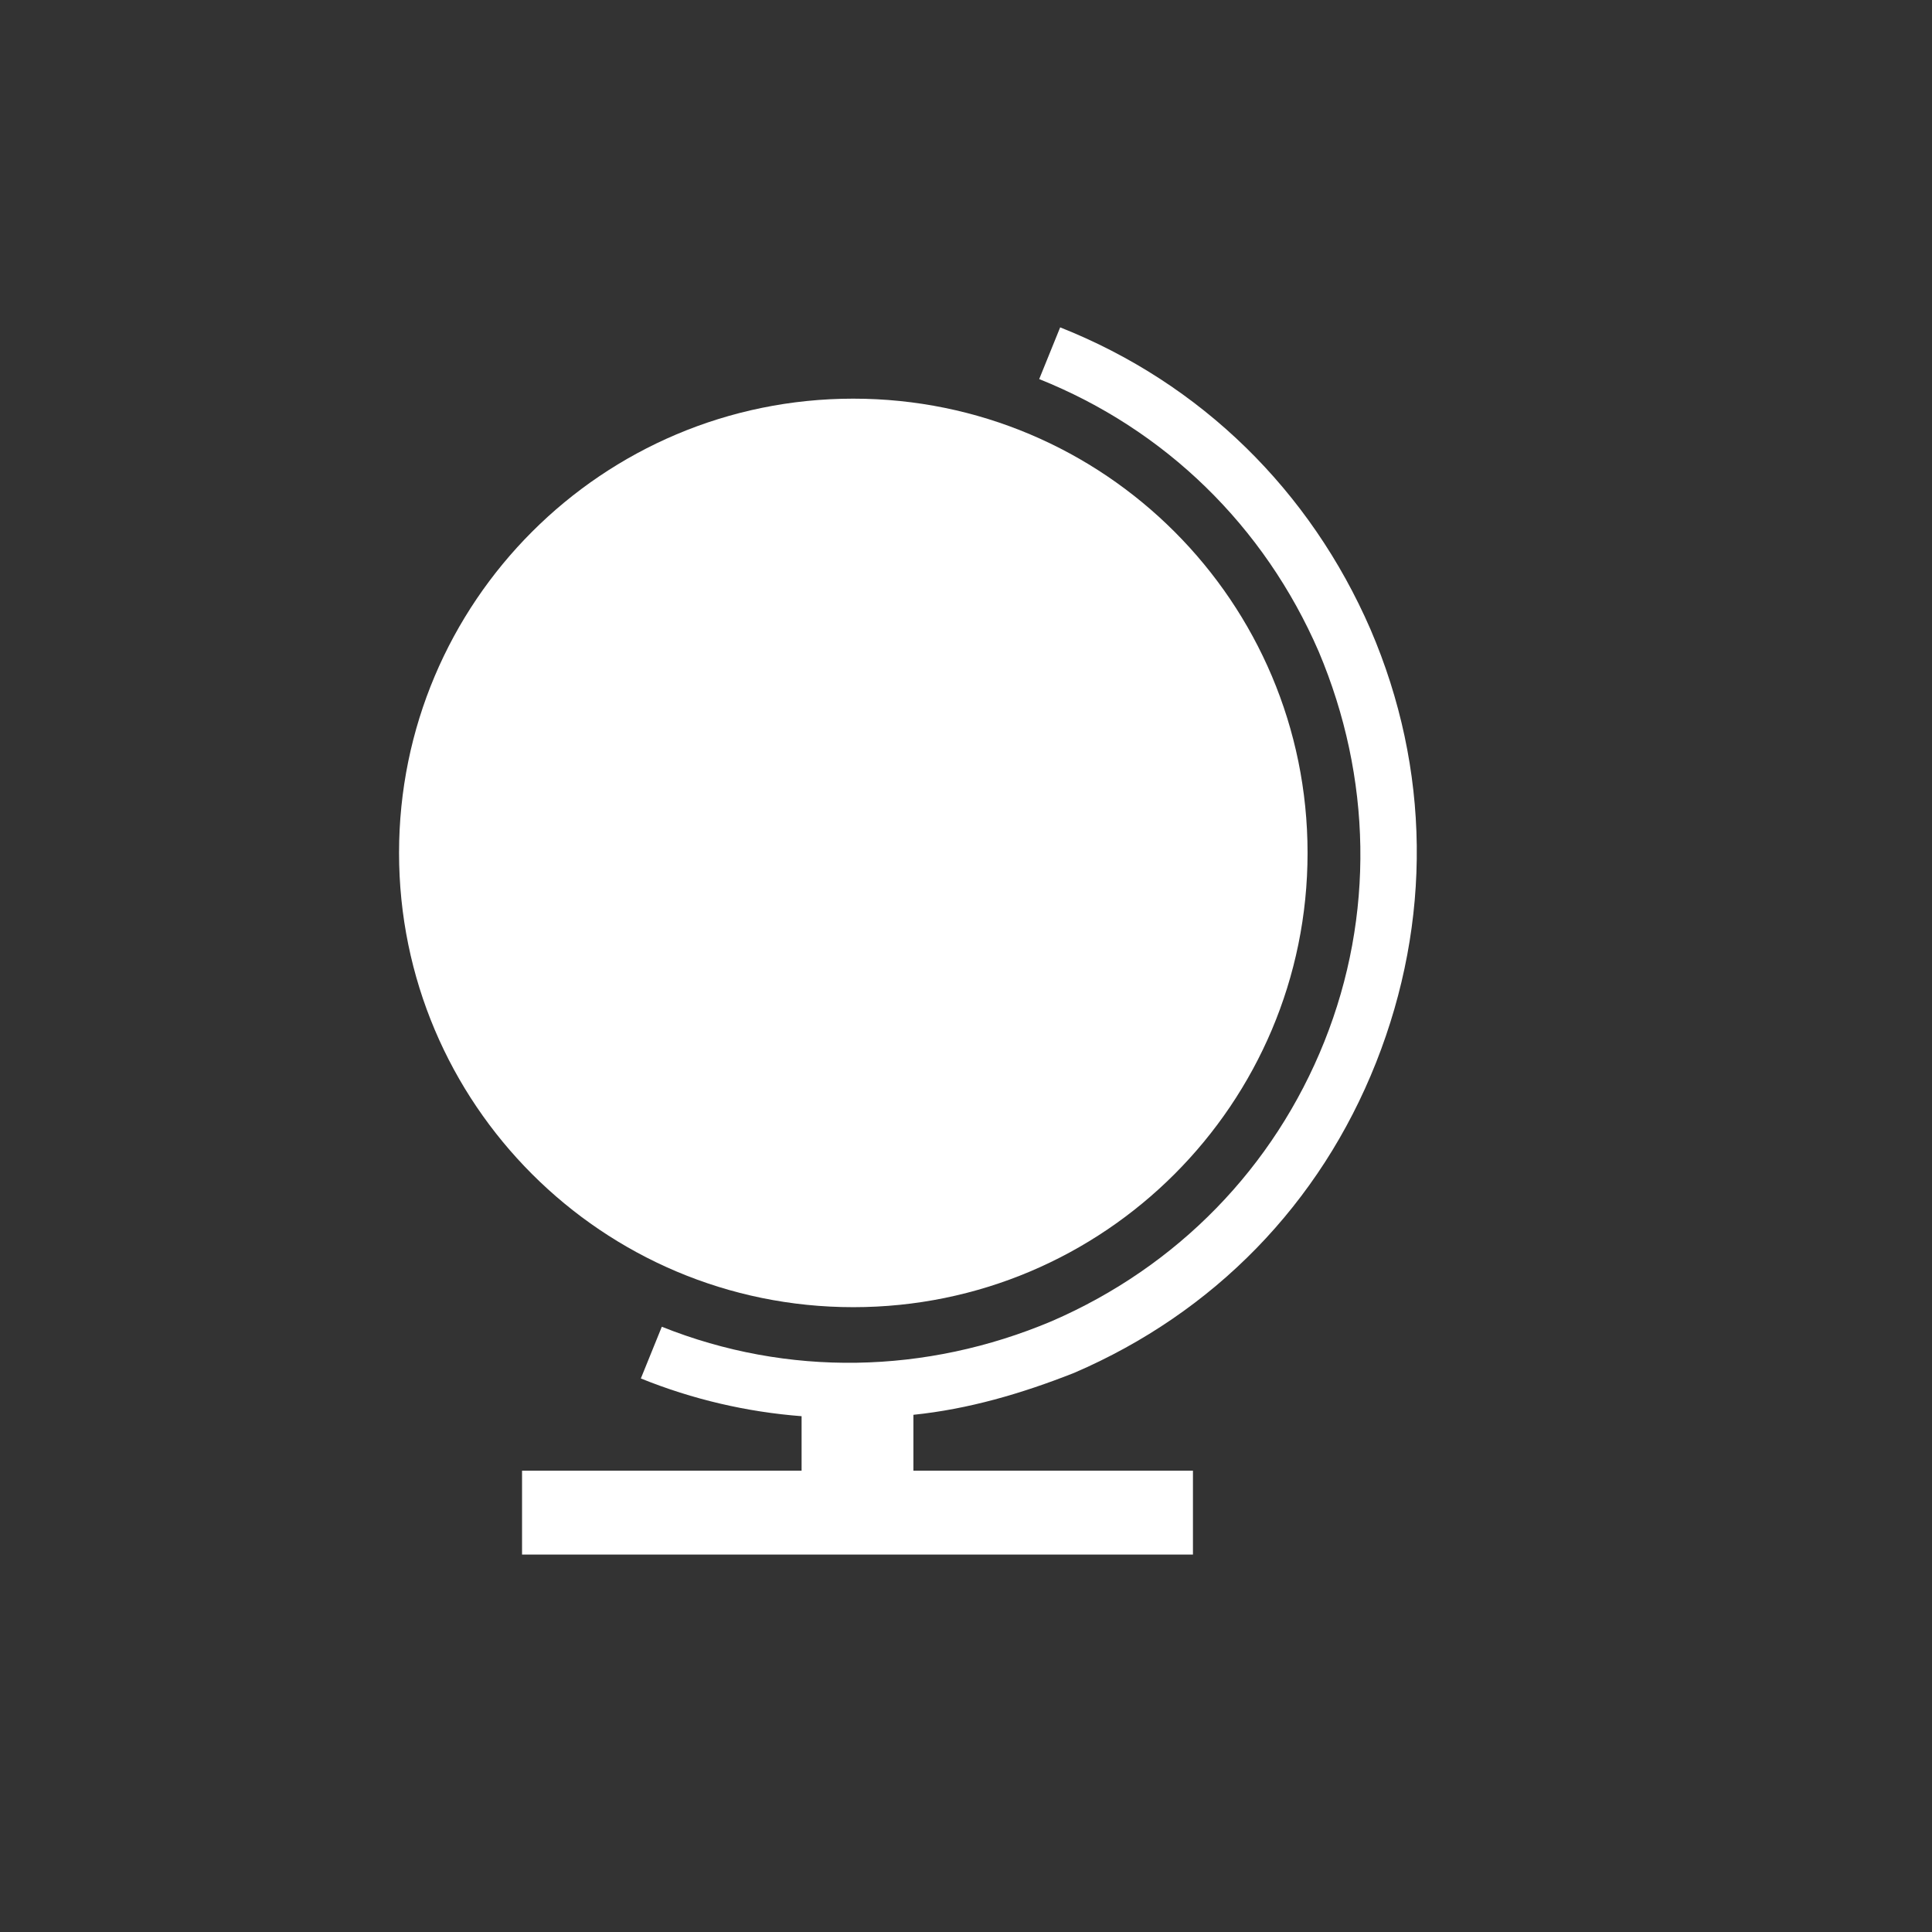
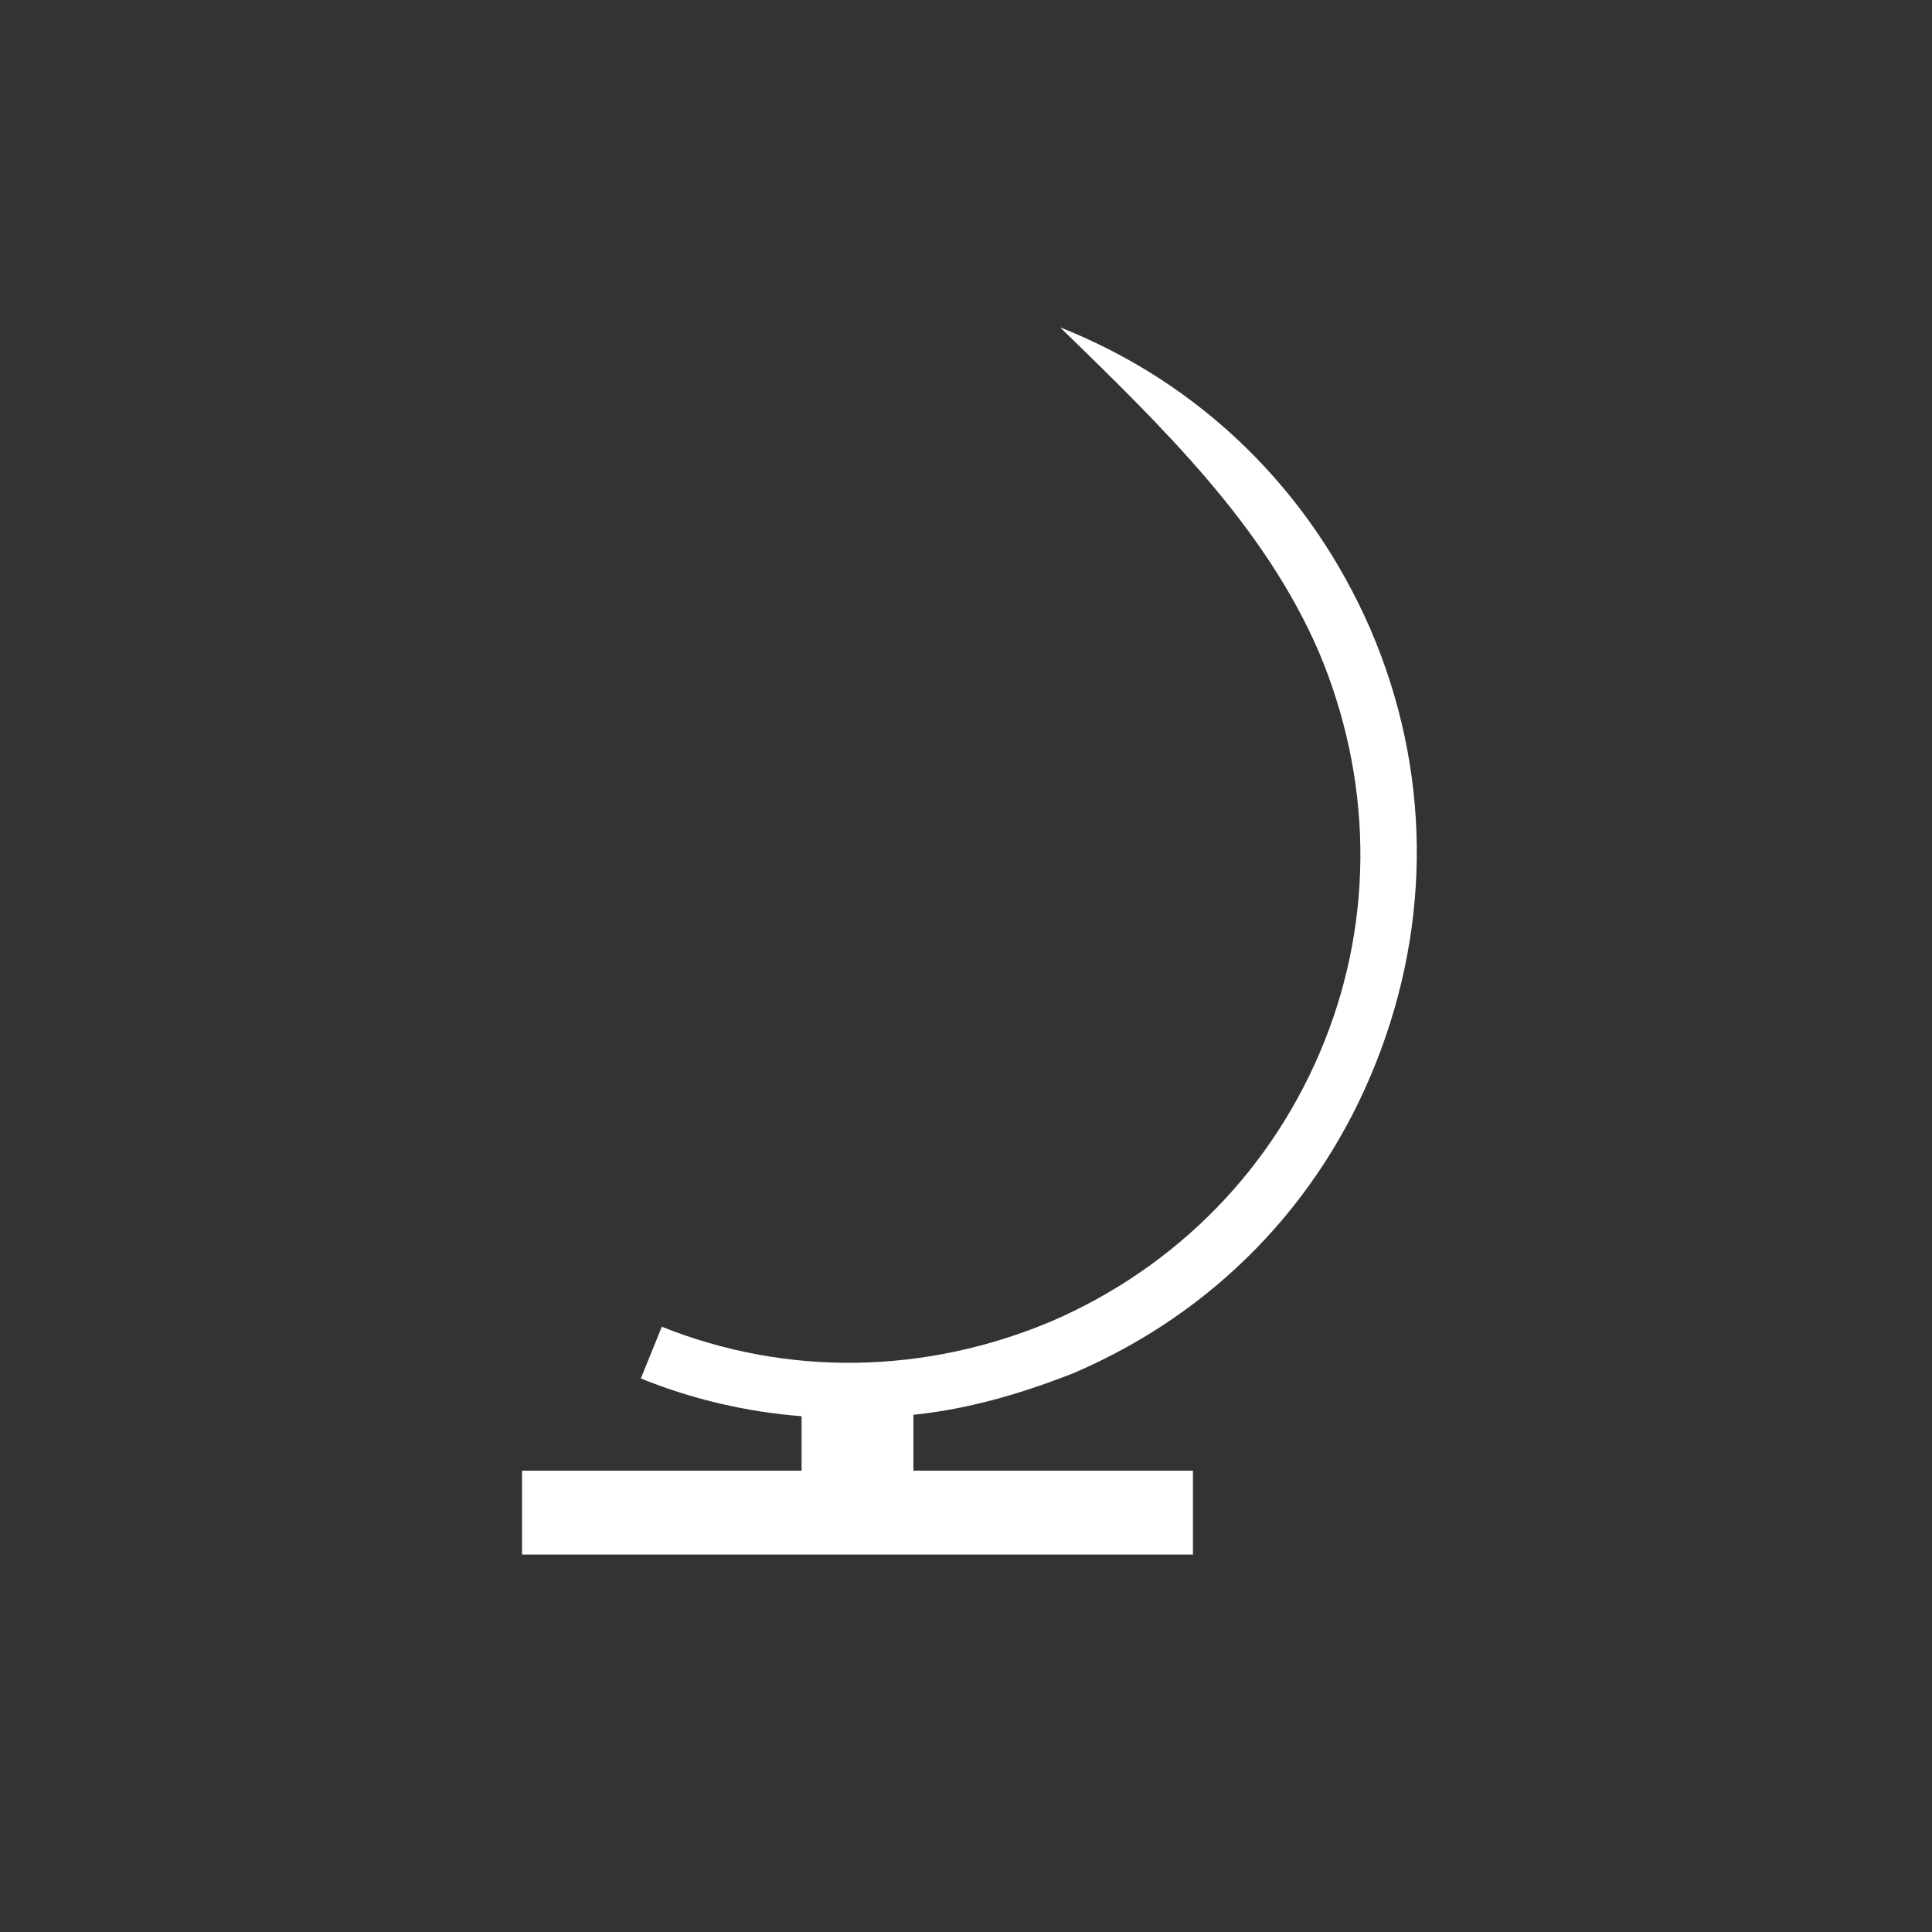
<svg xmlns="http://www.w3.org/2000/svg" width="275" height="275" xml:space="preserve" overflow="hidden">
  <rect width="100%" height="100%" fill="#333333" stroke="none" />
  <g transform="translate(-40 -36)">
    <g>
      <g>
-         <path d="M235.071 125.571C226.516 105.875 210.998 90.556 190.904 82.598L187.92 89.959C205.825 97.121 219.951 110.849 227.71 128.755 235.27 146.66 235.668 166.357 228.506 184.262 221.344 202.168 207.616 216.293 189.71 224.052 171.805 231.613 152.108 232.011 134.203 224.848L131.218 232.209C138.58 235.194 146.339 236.984 154.098 237.581L154.098 245.34 114.308 245.34 114.308 257.277 209.804 257.277 209.804 245.34 170.014 245.34 170.014 237.382C177.773 236.586 185.333 234.398 192.893 231.414 212.789 222.859 227.909 207.341 235.867 187.246 243.825 167.152 243.626 145.467 235.071 125.571Z" fill="#FFFFFF" />
-         <path d="M226.118 157.404C226.118 193.114 197.169 222.063 161.459 222.063 125.749 222.063 96.8 193.114 96.8 157.404 96.8 121.693 125.749 92.745 161.459 92.745 197.169 92.745 226.118 121.693 226.118 157.404Z" fill="#FFFFFF" />
+         <path d="M235.071 125.571C226.516 105.875 210.998 90.556 190.904 82.598C205.825 97.121 219.951 110.849 227.71 128.755 235.27 146.66 235.668 166.357 228.506 184.262 221.344 202.168 207.616 216.293 189.71 224.052 171.805 231.613 152.108 232.011 134.203 224.848L131.218 232.209C138.58 235.194 146.339 236.984 154.098 237.581L154.098 245.34 114.308 245.34 114.308 257.277 209.804 257.277 209.804 245.34 170.014 245.34 170.014 237.382C177.773 236.586 185.333 234.398 192.893 231.414 212.789 222.859 227.909 207.341 235.867 187.246 243.825 167.152 243.626 145.467 235.071 125.571Z" fill="#FFFFFF" />
      </g>
    </g>
  </g>
</svg>